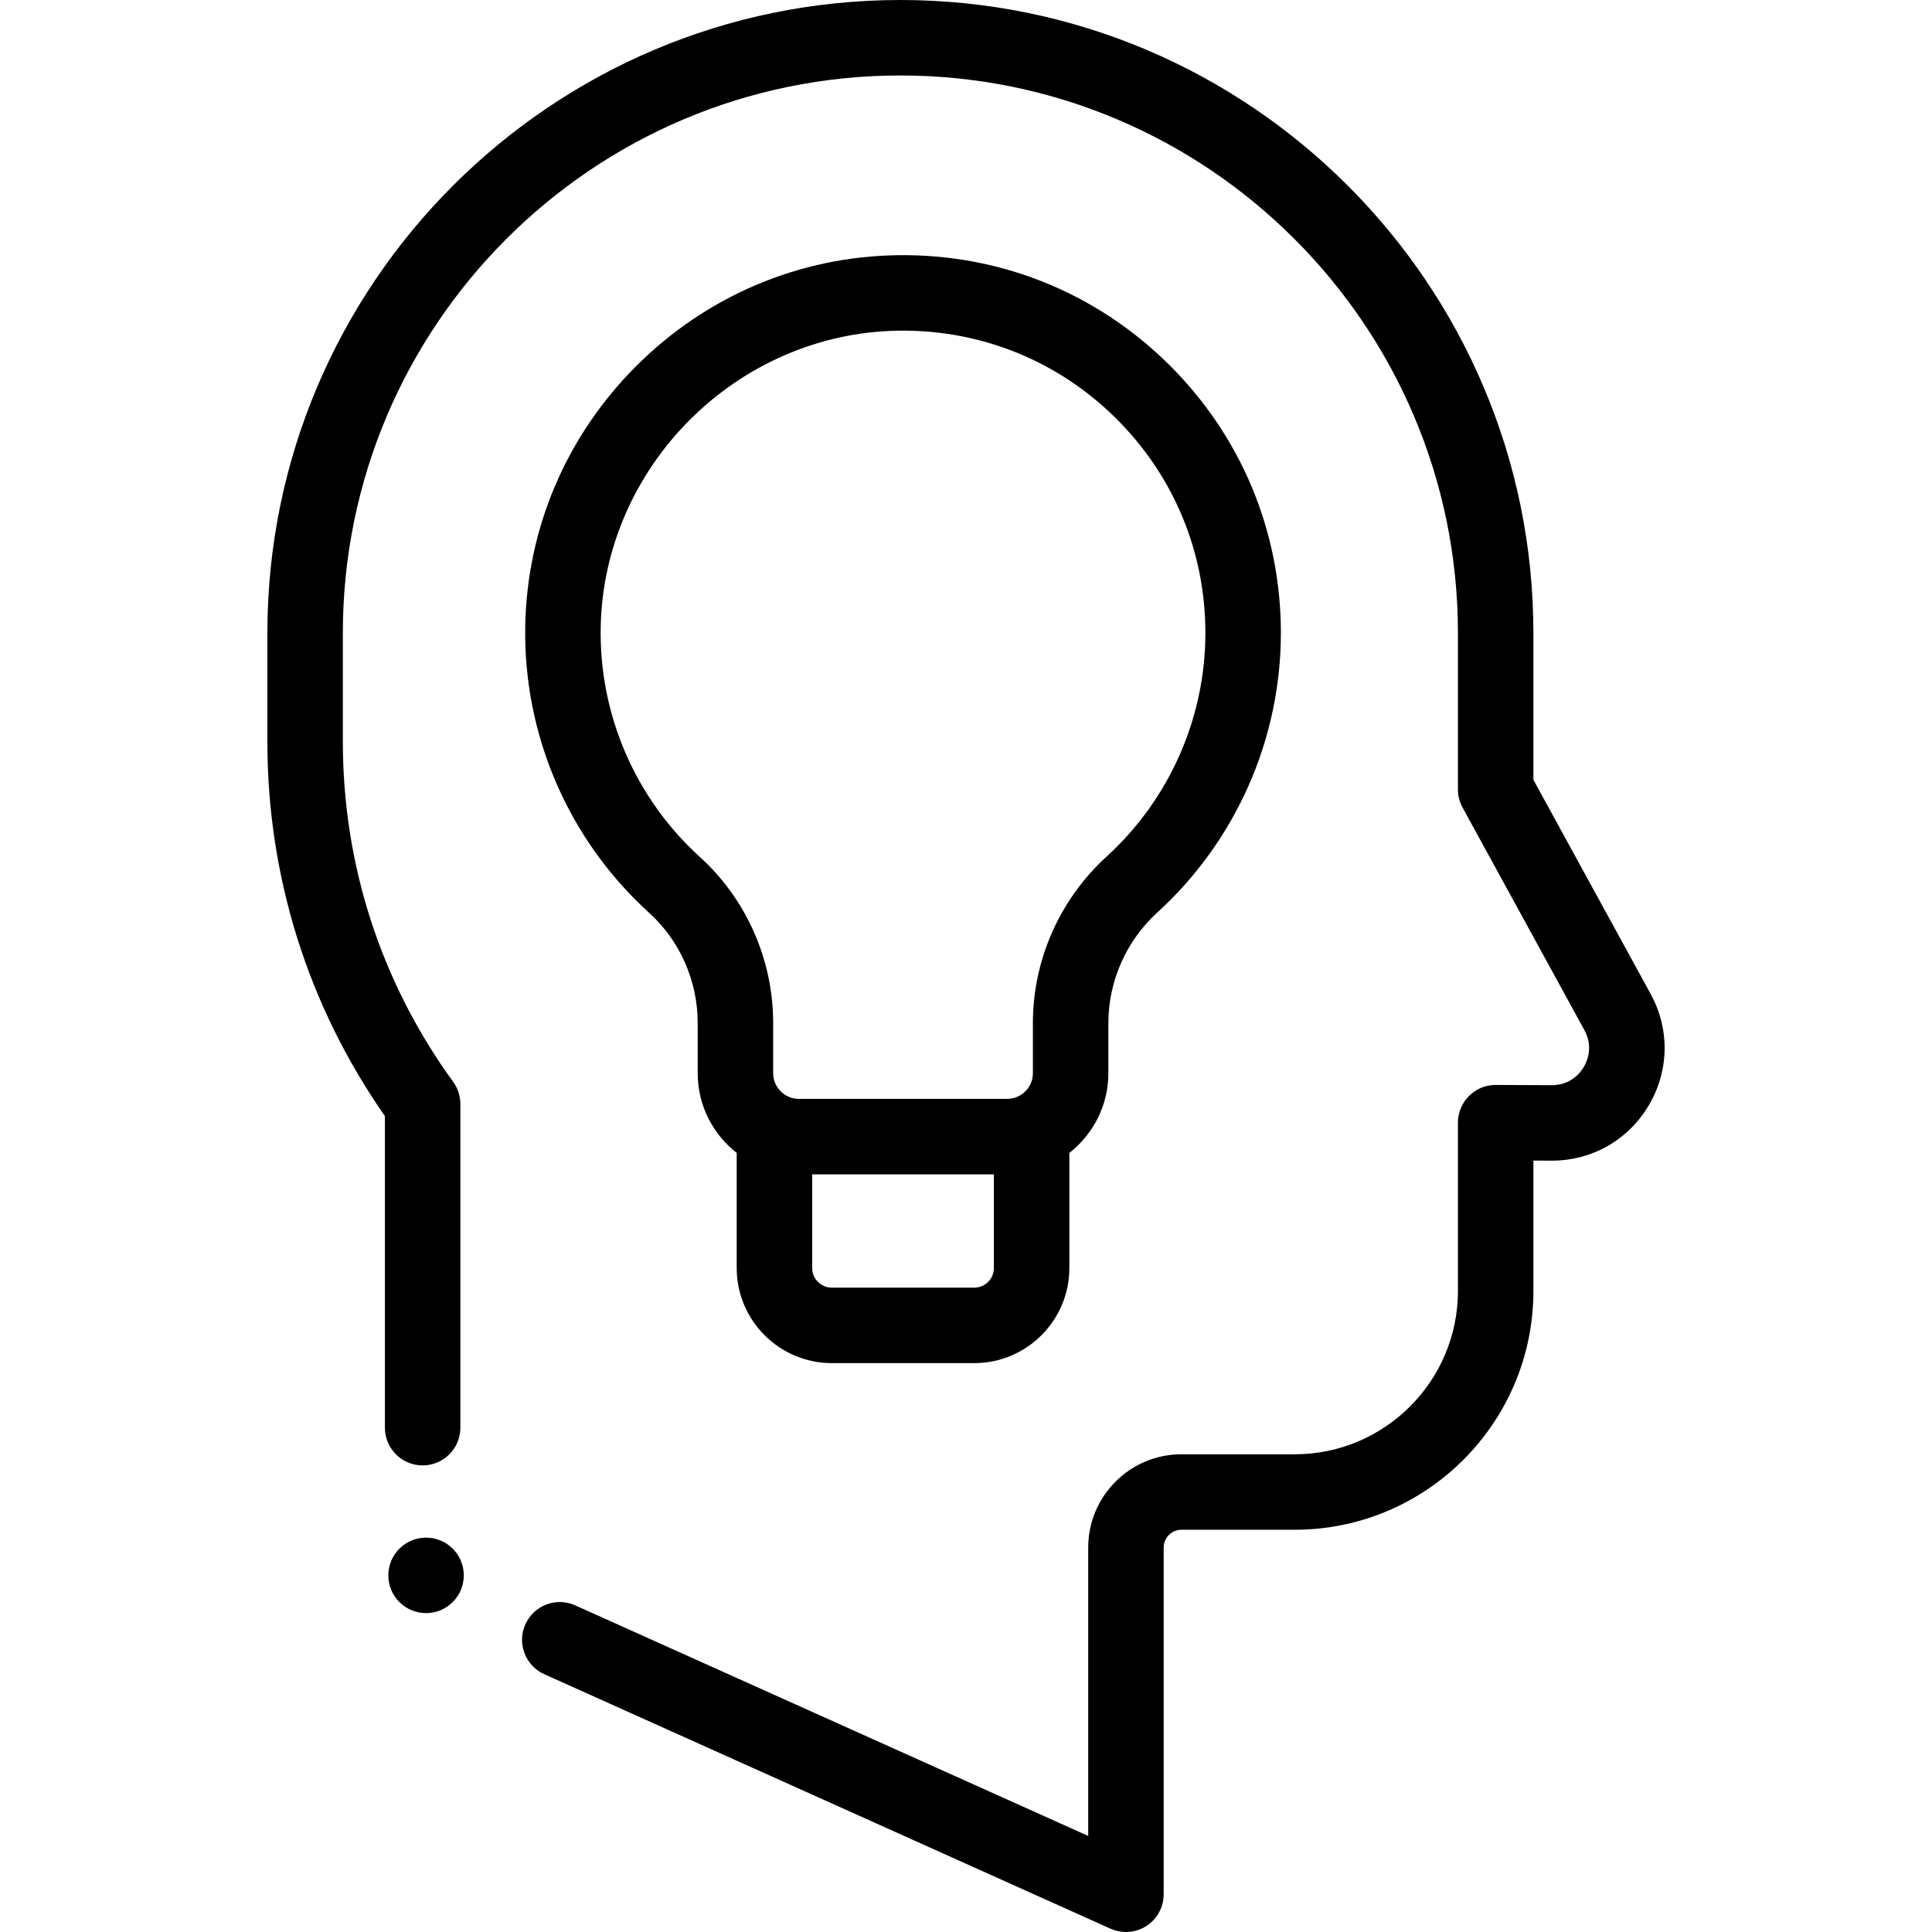
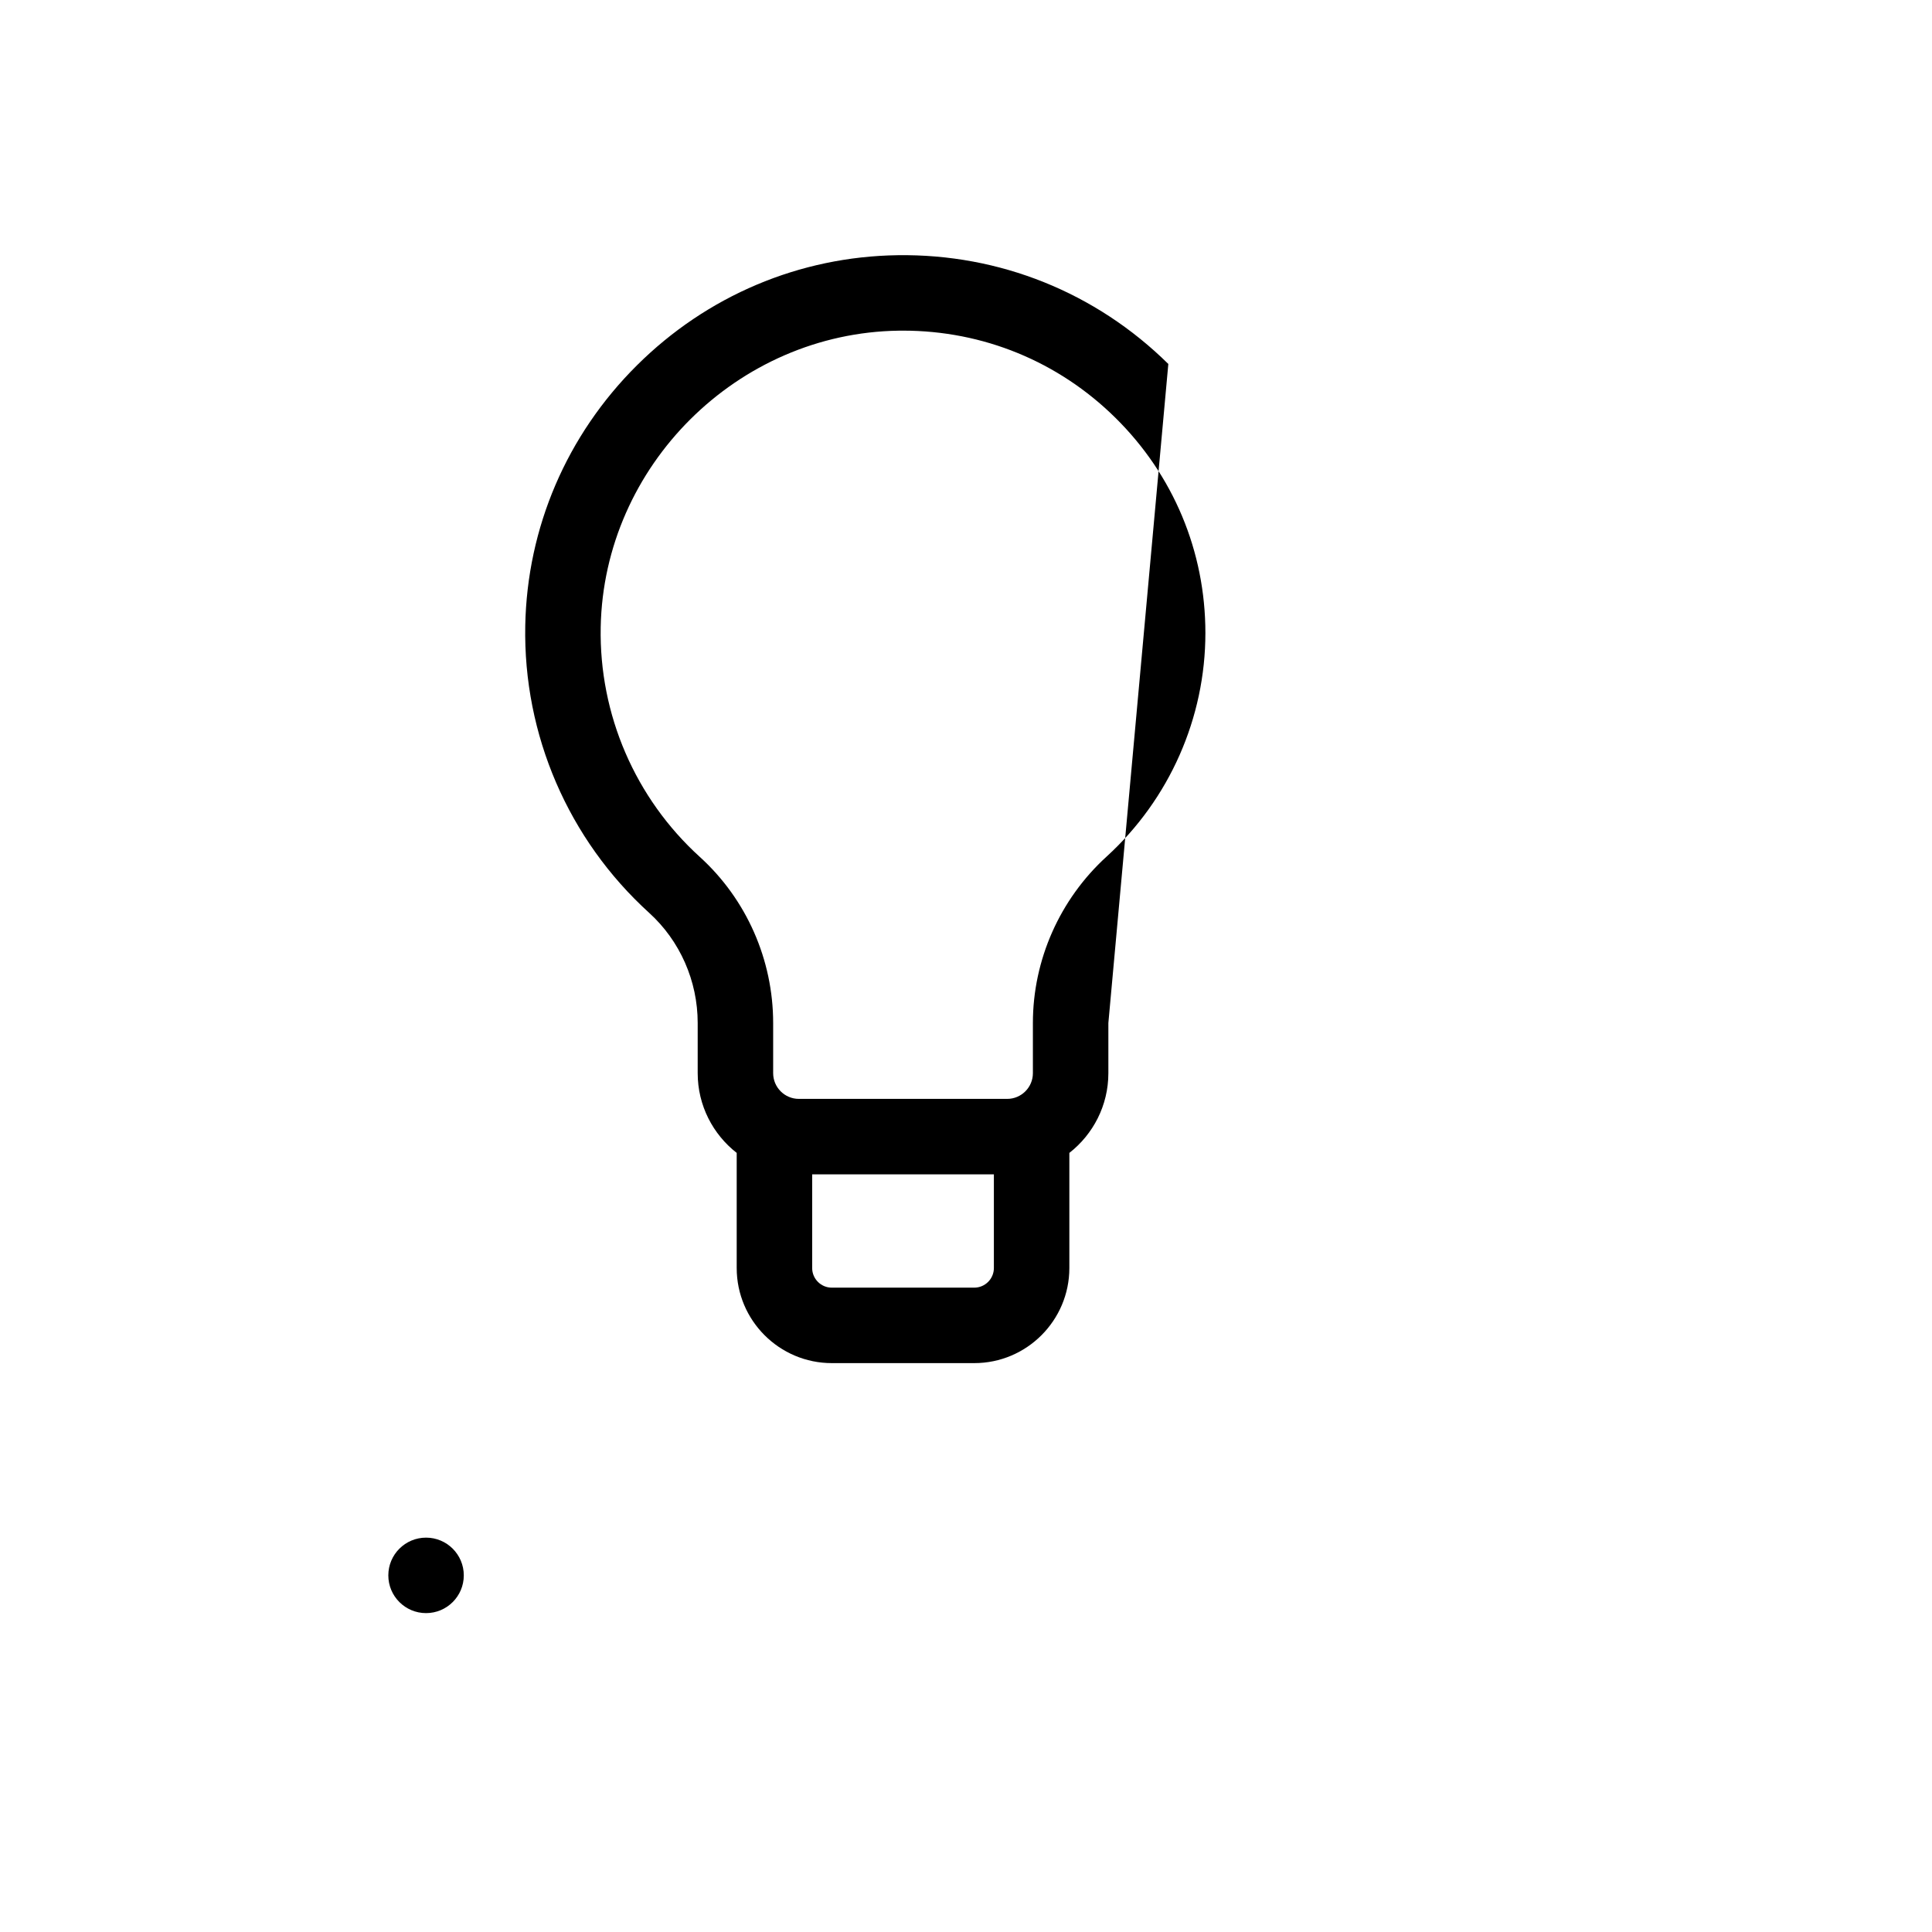
<svg xmlns="http://www.w3.org/2000/svg" enable-background="new 0 0 511.999 511.999" viewBox="0 0 511.999 511.999">
-   <path d="m309.618 96.455c-19.229-18.964-44.714-29.208-71.73-28.824-26.001.362-50.549 10.737-69.122 29.213-18.574 18.478-29.075 42.971-29.568 68.969-.549 28.923 11.418 56.66 32.834 76.098 8.175 7.419 12.863 18.059 12.863 29.19v13.297c0 8.577 4.053 16.221 10.338 21.133v30.505c0 13.899 11.306 25.204 25.203 25.204h37.75c13.897 0 25.203-11.306 25.203-25.203v-30.505c6.285-4.912 10.338-12.556 10.338-21.133v-13.297c0-11.1 4.744-21.79 13.016-29.329 20.782-18.94 32.701-45.919 32.701-74.019 0-27.01-10.592-52.332-29.826-71.299zm-51.432 244.785h-37.75c-2.869 0-5.203-2.334-5.203-5.203v-24.822h48.155v24.822h.001c0 2.869-2.334 5.203-5.203 5.203zm35.085-114.248c-12.421 11.32-19.544 27.397-19.544 44.111v13.297c0 3.758-3.057 6.815-6.814 6.815h-55.204c-3.757 0-6.814-3.058-6.814-6.815v-13.297c0-16.76-7.079-32.797-19.422-44-17.141-15.558-26.719-37.758-26.28-60.909.811-42.725 36.237-77.968 78.972-78.563.386-.005.767-.008 1.152-.008 21.202 0 41.143 8.168 56.257 23.074 15.392 15.179 23.869 35.443 23.869 57.059 0 22.486-9.54 44.077-26.172 59.236z" />
-   <path d="m437.431 263.396-31.065-56.746v-38.896c0-92.5-75.254-167.754-167.754-167.754s-167.753 75.254-167.753 167.754v28.807c0 35.785 10.757 70.015 31.144 99.213v82.576c0 5.522 4.477 10 10 10s10-4.478 10-10v-85.772c0-2.111-.668-4.168-1.909-5.876-19.125-26.335-29.235-57.505-29.235-90.141v-28.807c-.001-81.472 66.282-147.754 147.753-147.754s147.754 66.282 147.754 147.754v41.455c0 1.678.422 3.33 1.229 4.802l32.293 58.989c2.44 4.457.688 8.321-.178 9.775-.863 1.45-3.412 4.812-8.459 4.812-.017 0-.035 0-.052 0l-14.787-.067c-2.702-.022-5.216 1.036-7.101 2.913-1.885 1.876-2.945 4.427-2.945 7.087v44.629c0 23.848-19.402 43.25-43.25 43.25h-30.021c-13.624 0-24.708 11.084-24.708 24.709v76.435l-135.941-61.103c-5.039-2.267-10.957-.016-13.221 5.021s-.016 10.956 5.021 13.221l150.041 67.438c1.309.588 2.707.879 4.099.879 1.899 0 3.789-.541 5.432-1.604 2.849-1.843 4.568-5.004 4.568-8.396v-91.893c0-2.597 2.112-4.709 4.708-4.709h30.021c34.876 0 63.25-28.374 63.25-63.25v-34.583l4.741.021h.143c10.623 0 20.201-5.44 25.643-14.575 5.466-9.174 5.668-20.245.539-29.614z" />
+   <path d="m309.618 96.455c-19.229-18.964-44.714-29.208-71.73-28.824-26.001.362-50.549 10.737-69.122 29.213-18.574 18.478-29.075 42.971-29.568 68.969-.549 28.923 11.418 56.66 32.834 76.098 8.175 7.419 12.863 18.059 12.863 29.19v13.297c0 8.577 4.053 16.221 10.338 21.133v30.505c0 13.899 11.306 25.204 25.203 25.204h37.75c13.897 0 25.203-11.306 25.203-25.203v-30.505c6.285-4.912 10.338-12.556 10.338-21.133v-13.297zm-51.432 244.785h-37.75c-2.869 0-5.203-2.334-5.203-5.203v-24.822h48.155v24.822h.001c0 2.869-2.334 5.203-5.203 5.203zm35.085-114.248c-12.421 11.32-19.544 27.397-19.544 44.111v13.297c0 3.758-3.057 6.815-6.814 6.815h-55.204c-3.757 0-6.814-3.058-6.814-6.815v-13.297c0-16.76-7.079-32.797-19.422-44-17.141-15.558-26.719-37.758-26.28-60.909.811-42.725 36.237-77.968 78.972-78.563.386-.005.767-.008 1.152-.008 21.202 0 41.143 8.168 56.257 23.074 15.392 15.179 23.869 35.443 23.869 57.059 0 22.486-9.54 44.077-26.172 59.236z" />
  <circle cx="112.909" cy="417.49" r="10" />
</svg>